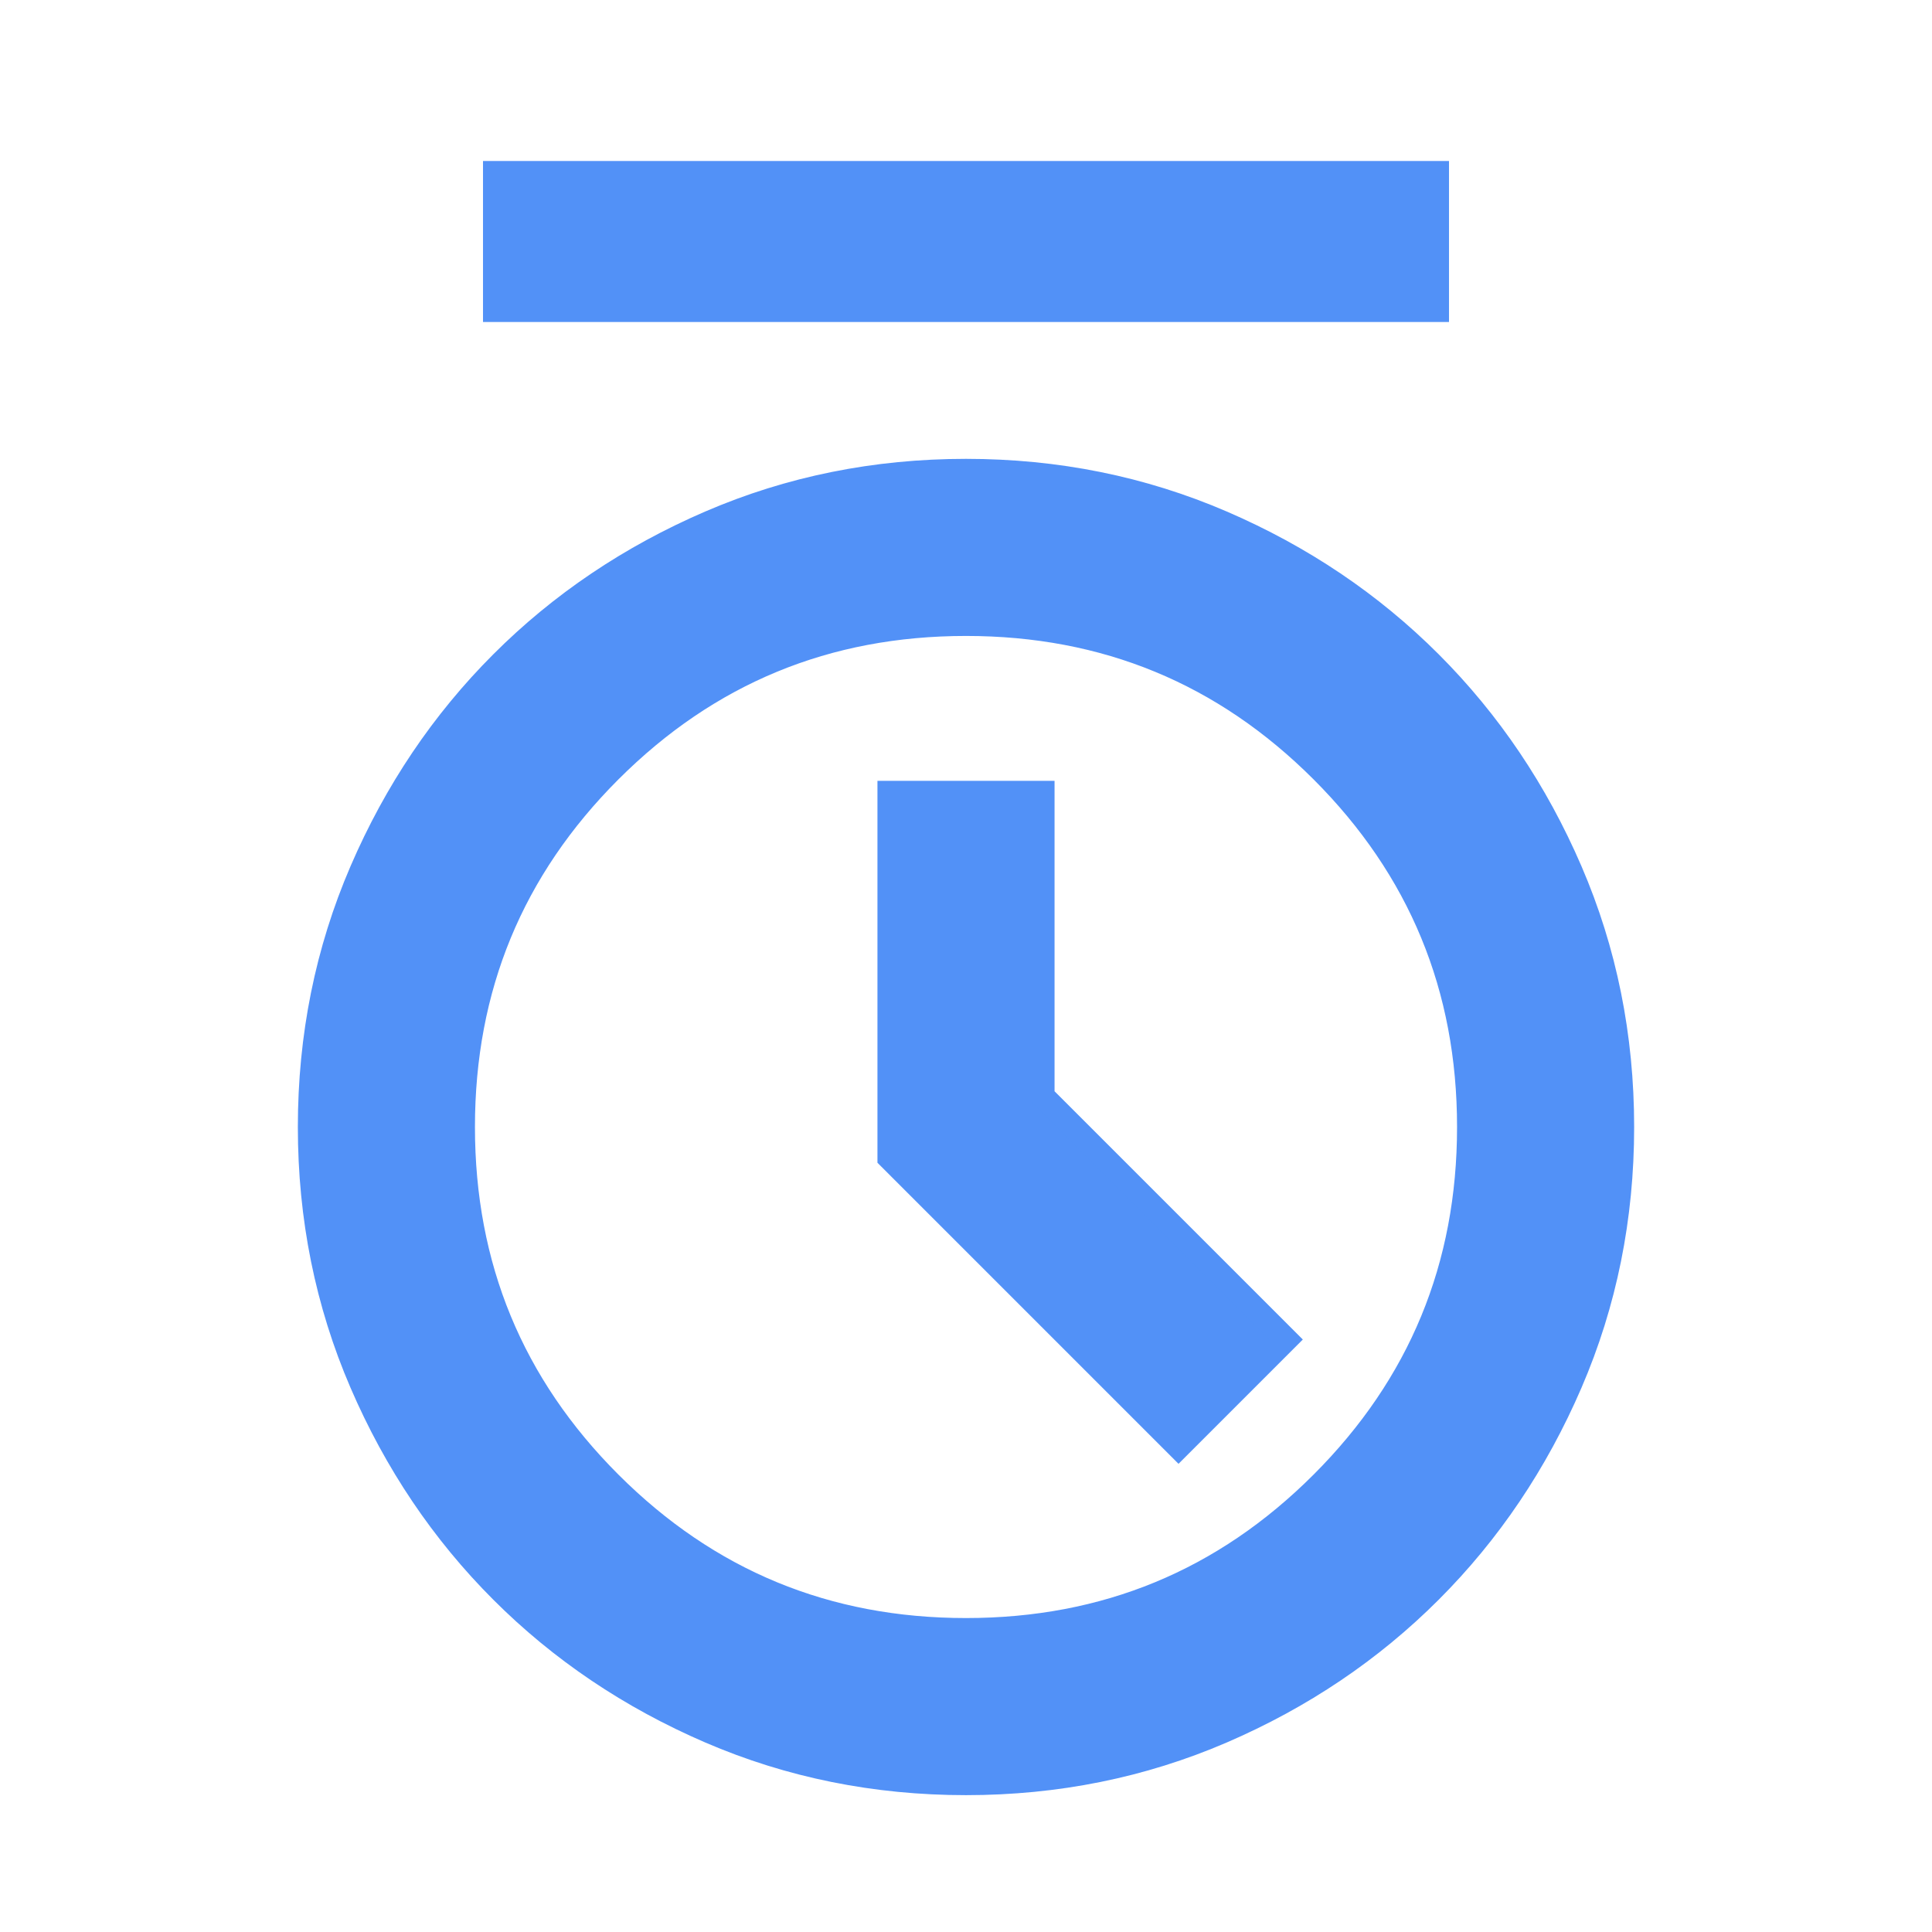
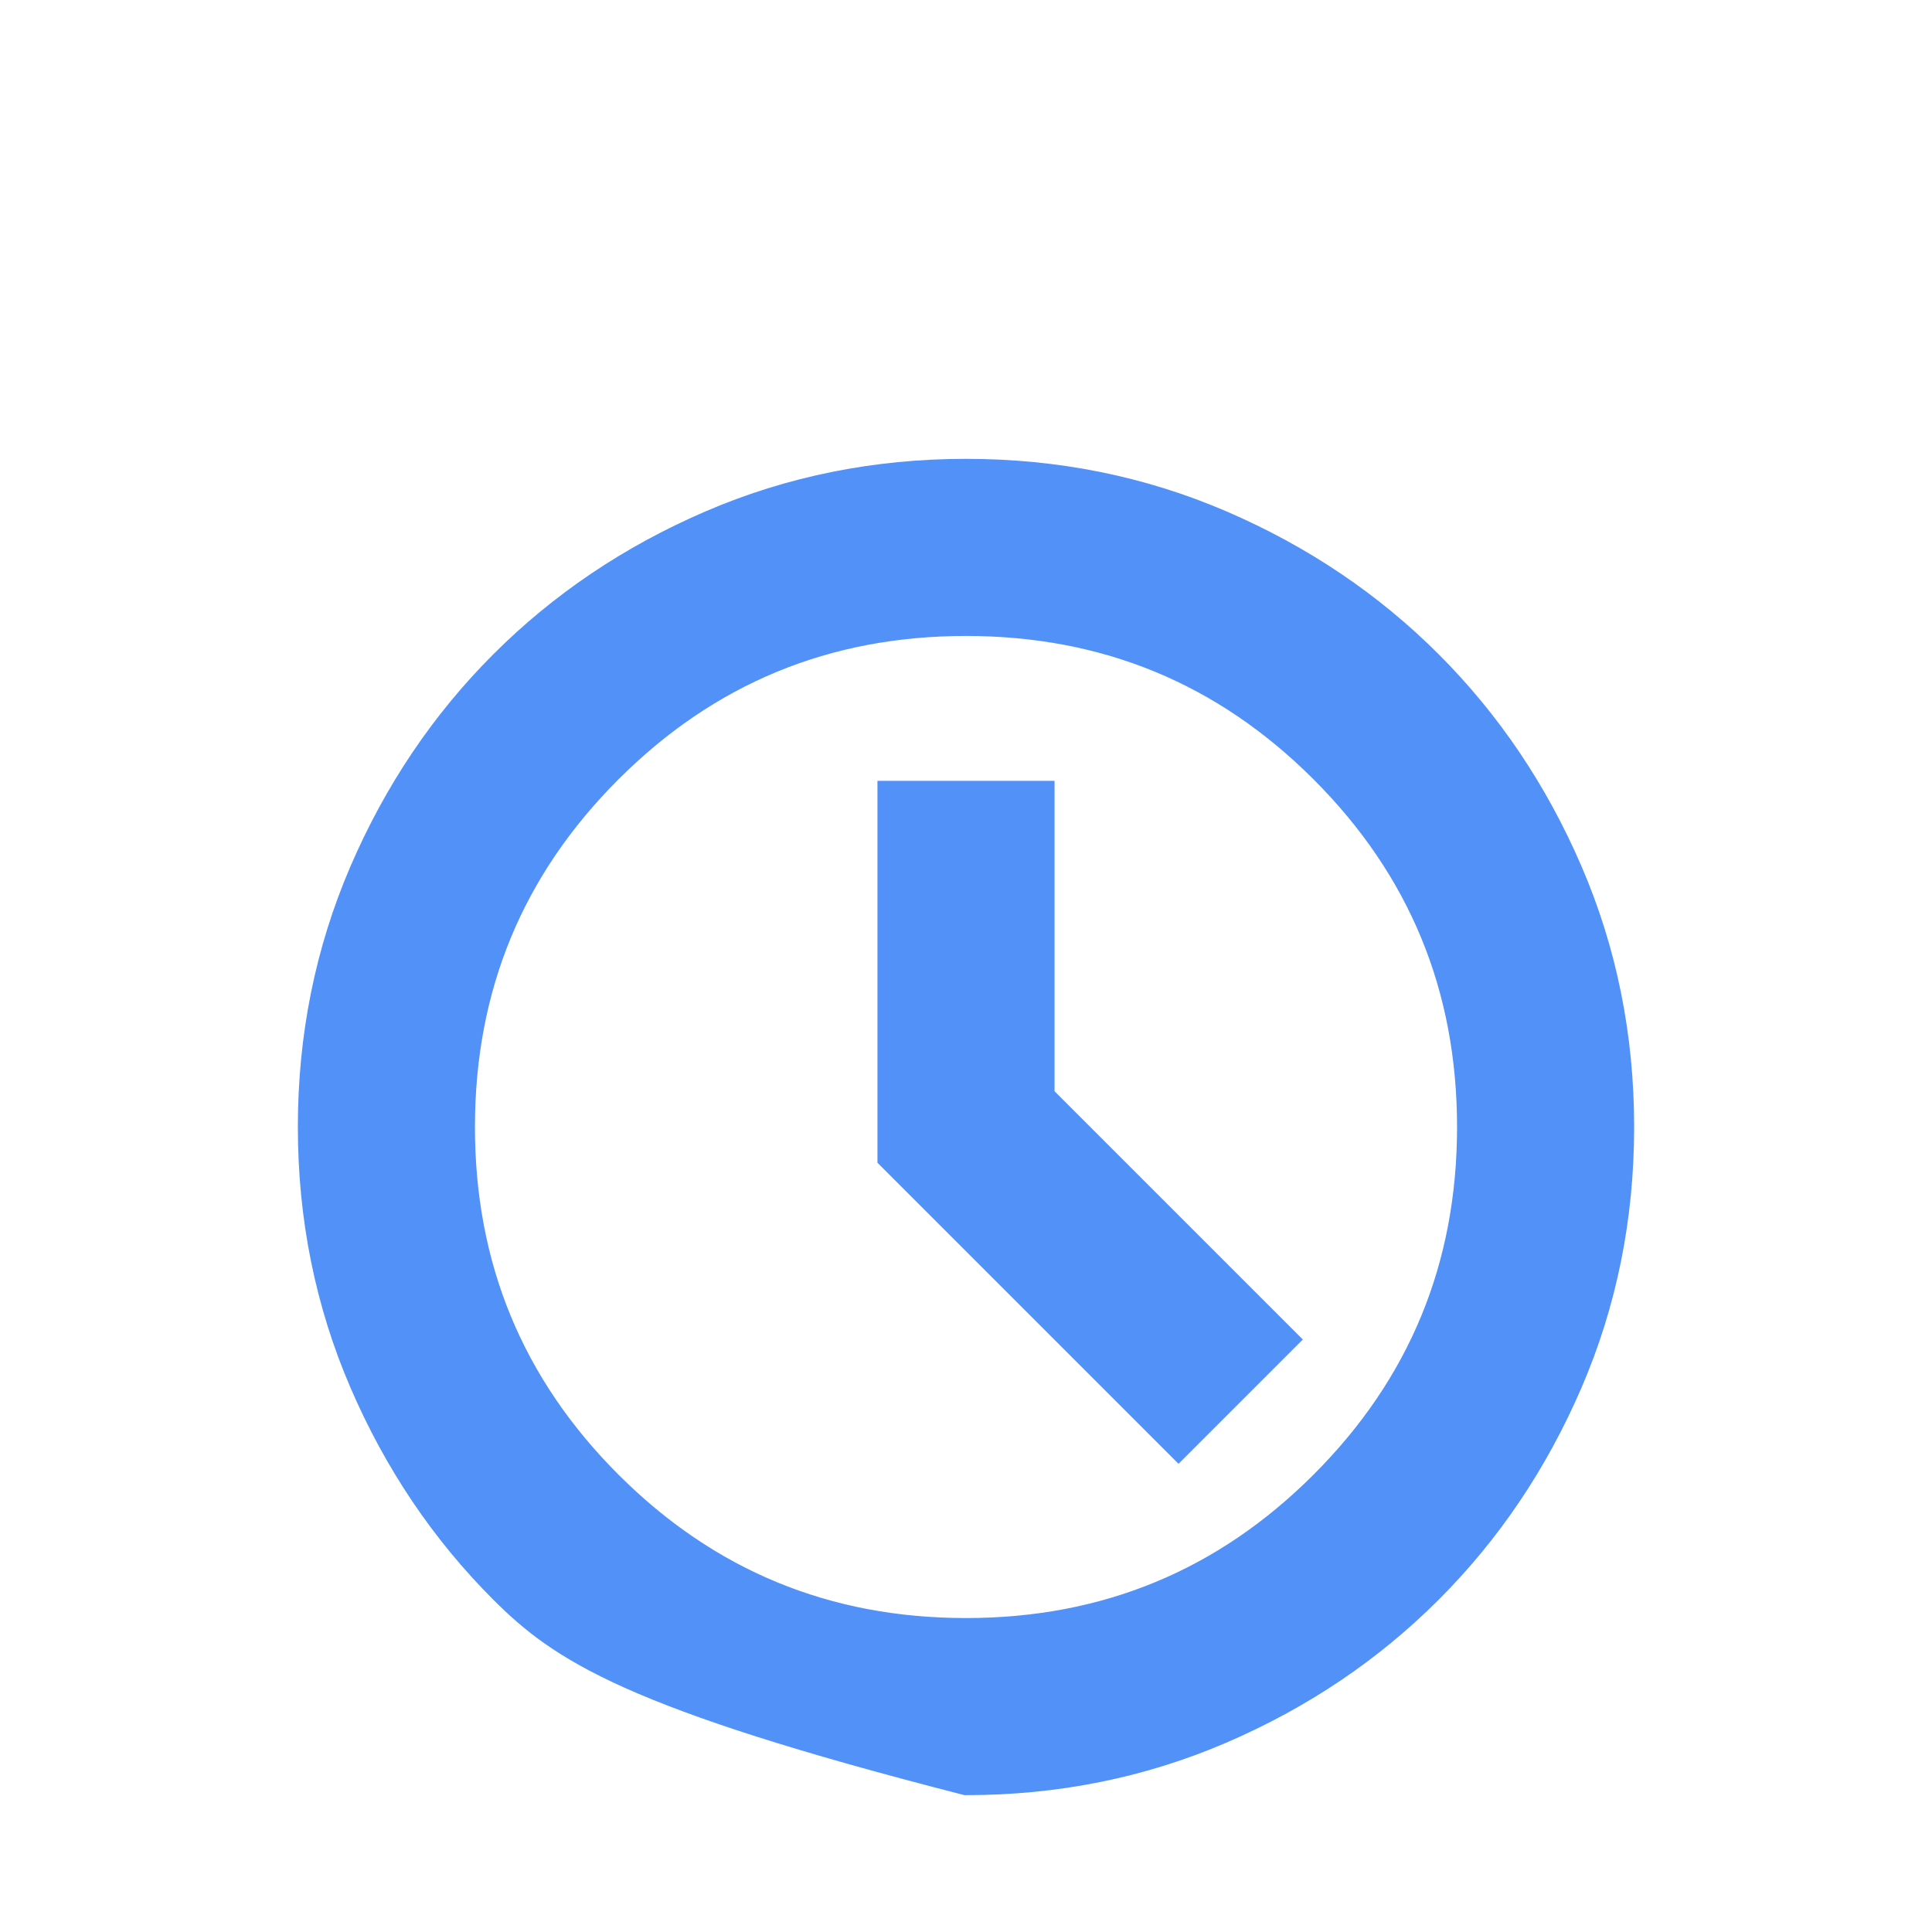
<svg xmlns="http://www.w3.org/2000/svg" width="24" height="24" viewBox="0 0 24 24" fill="none">
-   <path d="M12 5.85C13.126 5.85 14.187 6.064 15.18 6.492C16.17 6.919 17.032 7.5 17.766 8.234C18.5 8.968 19.081 9.83 19.508 10.82C19.936 11.813 20.15 12.874 20.15 14C20.15 15.126 19.936 16.187 19.508 17.18C19.081 18.17 18.5 19.032 17.766 19.766C17.032 20.5 16.17 21.081 15.18 21.508C14.187 21.936 13.126 22.15 12 22.15C10.874 22.15 9.813 21.936 8.82 21.508C7.83 21.081 6.968 20.5 6.234 19.766C5.5 19.032 4.919 18.17 4.492 17.18C4.064 16.187 3.85 15.126 3.85 14C3.85 12.874 4.064 11.813 4.492 10.82C4.919 9.83 5.5 8.968 6.234 8.234C6.968 7.5 7.83 6.919 8.82 6.492C9.813 6.064 10.874 5.85 12 5.85ZM12 7.75C10.266 7.75 8.795 8.358 7.576 9.576C6.358 10.794 5.75 12.266 5.75 14C5.75 15.734 6.358 17.206 7.576 18.424C8.795 19.642 10.266 20.25 12 20.25C13.734 20.25 15.206 19.642 16.424 18.424C17.642 17.206 18.25 15.734 18.25 14C18.25 12.266 17.642 10.794 16.424 9.576C15.206 8.358 13.734 7.75 12 7.75ZM12.95 9.85V13.618L15.972 16.64L15.866 16.746L14.746 17.866L14.64 17.972L11.05 14.382V9.85H12.95Z" fill="#5291F7" stroke="#5291F7" stroke-width="0.3" />
-   <rect x="6" y="2" width="12" height="2" fill="#5291F7" />
+   <path d="M12 5.85C13.126 5.85 14.187 6.064 15.18 6.492C16.17 6.919 17.032 7.5 17.766 8.234C18.5 8.968 19.081 9.83 19.508 10.82C19.936 11.813 20.15 12.874 20.15 14C20.15 15.126 19.936 16.187 19.508 17.18C19.081 18.17 18.5 19.032 17.766 19.766C17.032 20.5 16.17 21.081 15.18 21.508C14.187 21.936 13.126 22.15 12 22.15C7.83 21.081 6.968 20.5 6.234 19.766C5.5 19.032 4.919 18.17 4.492 17.18C4.064 16.187 3.85 15.126 3.85 14C3.85 12.874 4.064 11.813 4.492 10.82C4.919 9.83 5.5 8.968 6.234 8.234C6.968 7.5 7.83 6.919 8.82 6.492C9.813 6.064 10.874 5.85 12 5.85ZM12 7.75C10.266 7.75 8.795 8.358 7.576 9.576C6.358 10.794 5.75 12.266 5.75 14C5.75 15.734 6.358 17.206 7.576 18.424C8.795 19.642 10.266 20.25 12 20.25C13.734 20.25 15.206 19.642 16.424 18.424C17.642 17.206 18.25 15.734 18.25 14C18.25 12.266 17.642 10.794 16.424 9.576C15.206 8.358 13.734 7.75 12 7.75ZM12.95 9.85V13.618L15.972 16.64L15.866 16.746L14.746 17.866L14.64 17.972L11.05 14.382V9.85H12.95Z" fill="#5291F7" stroke="#5291F7" stroke-width="0.3" />
</svg>